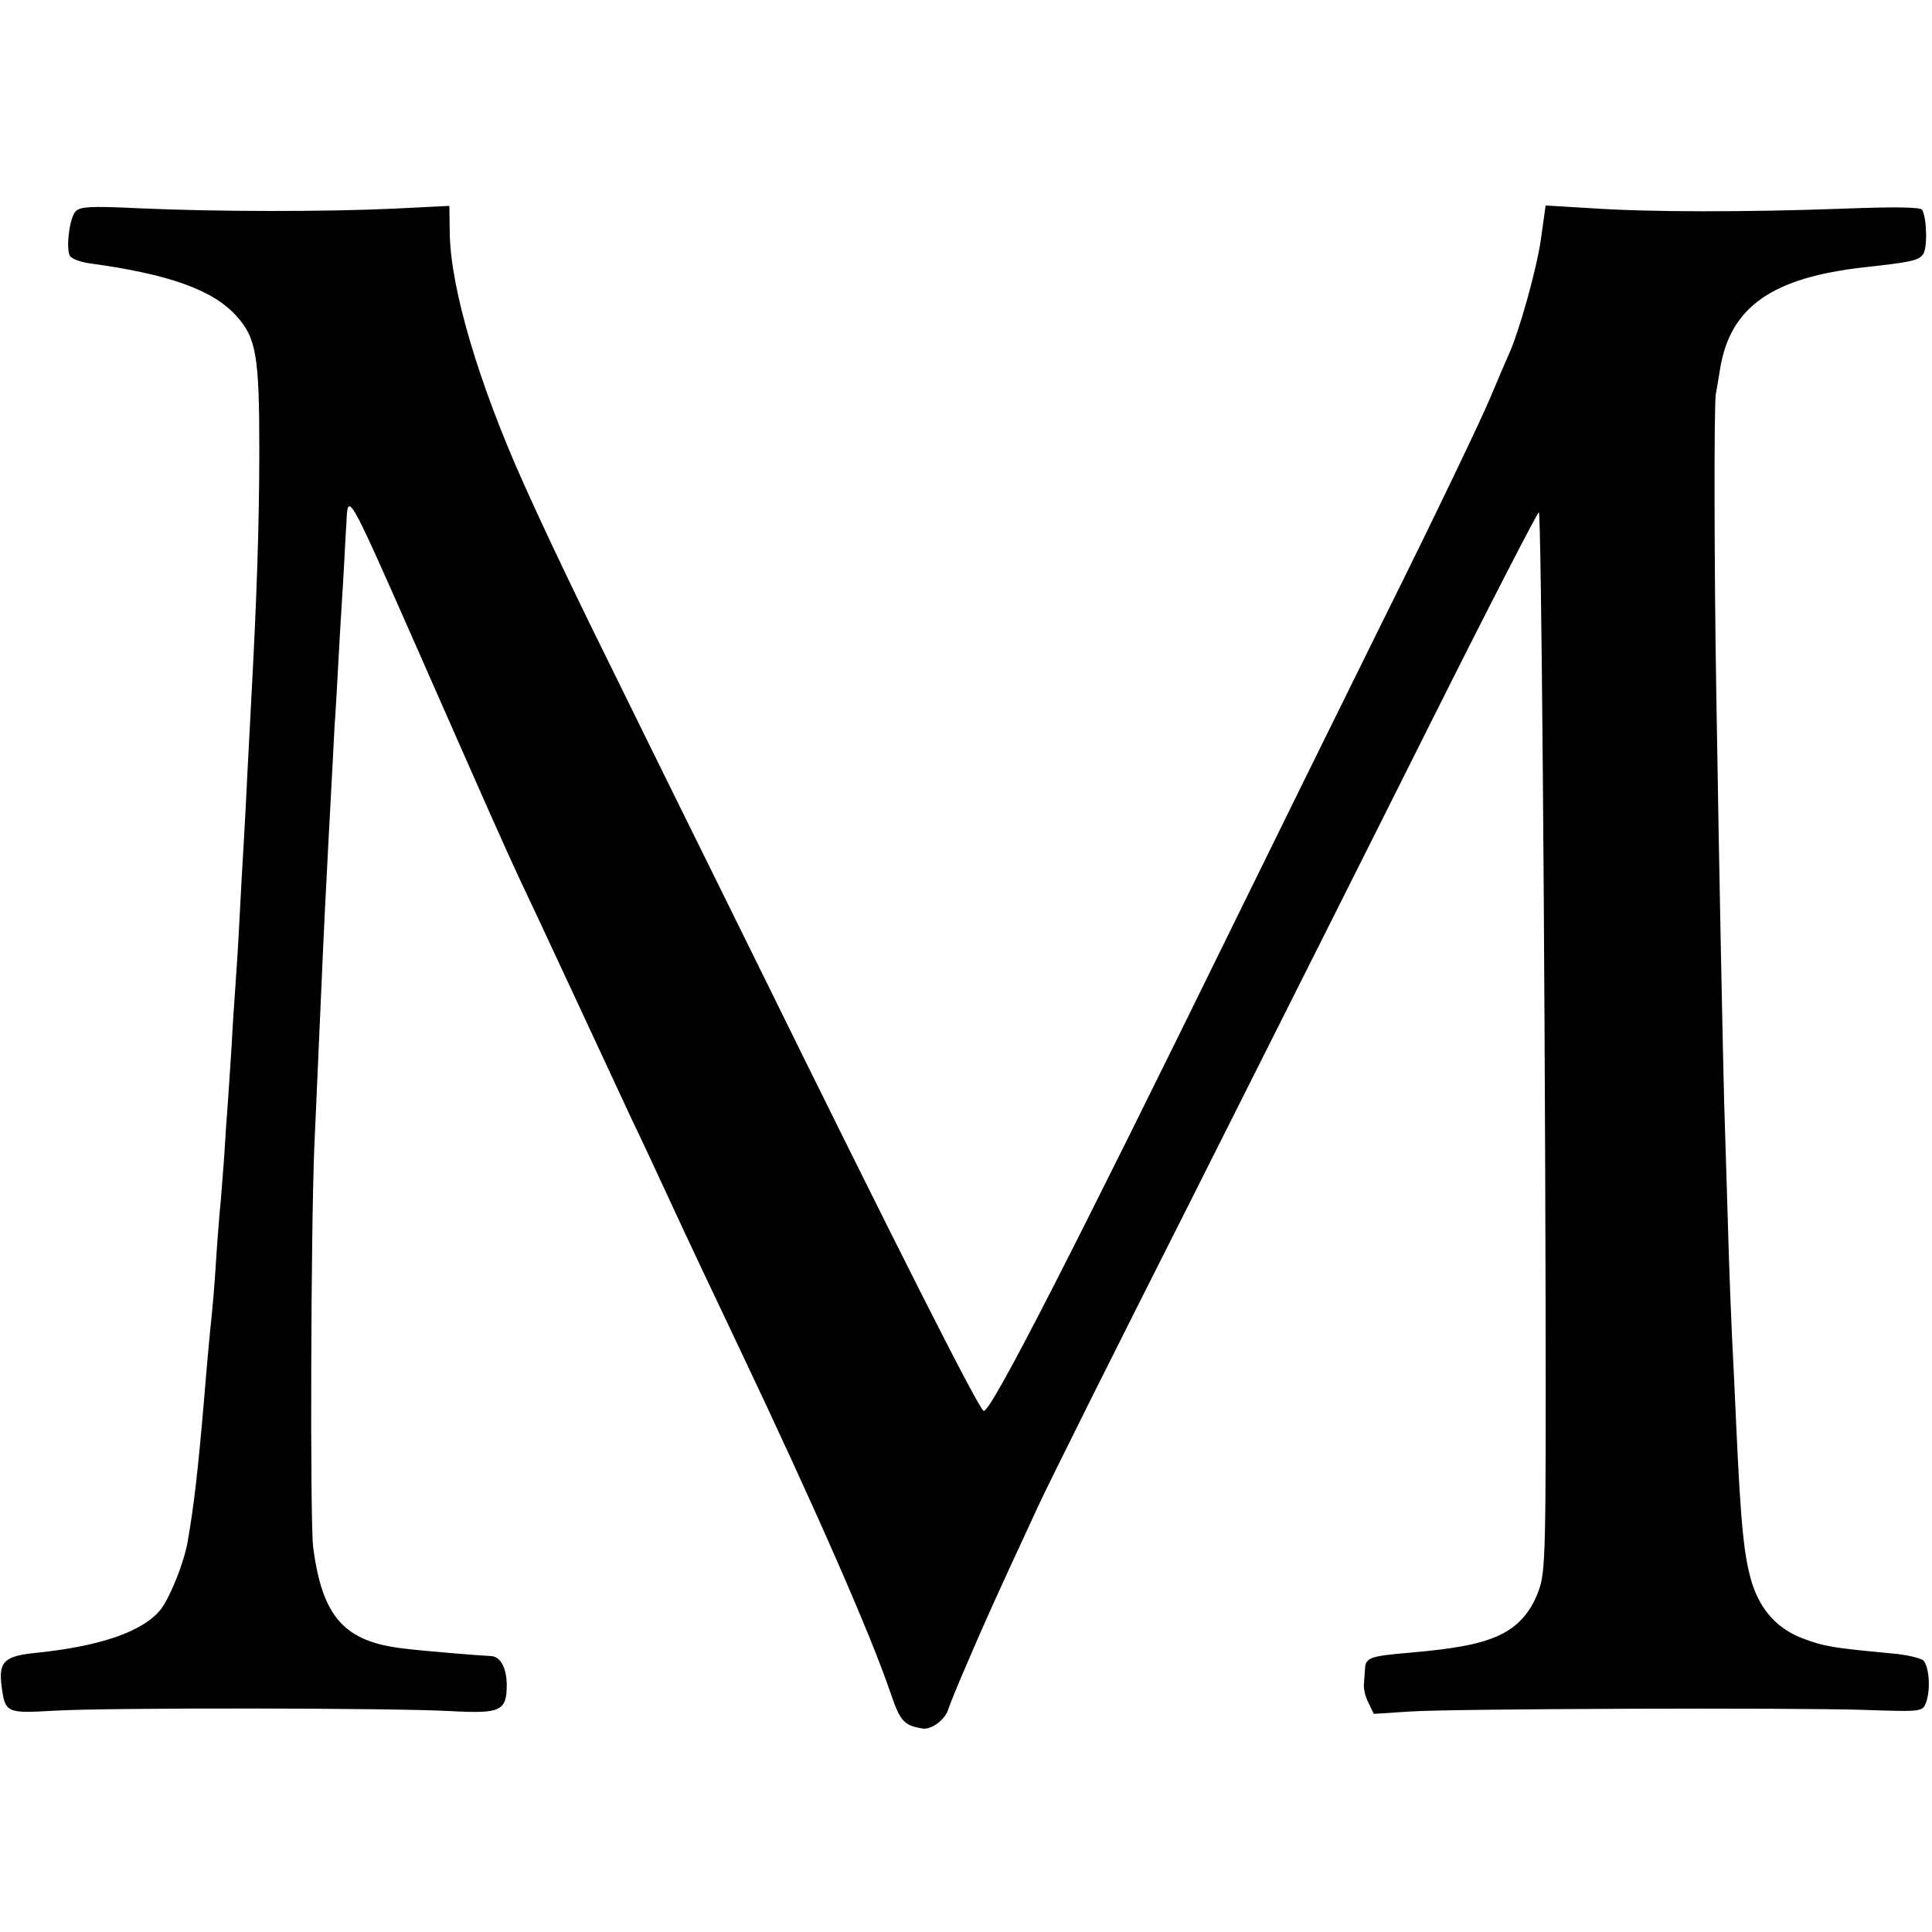
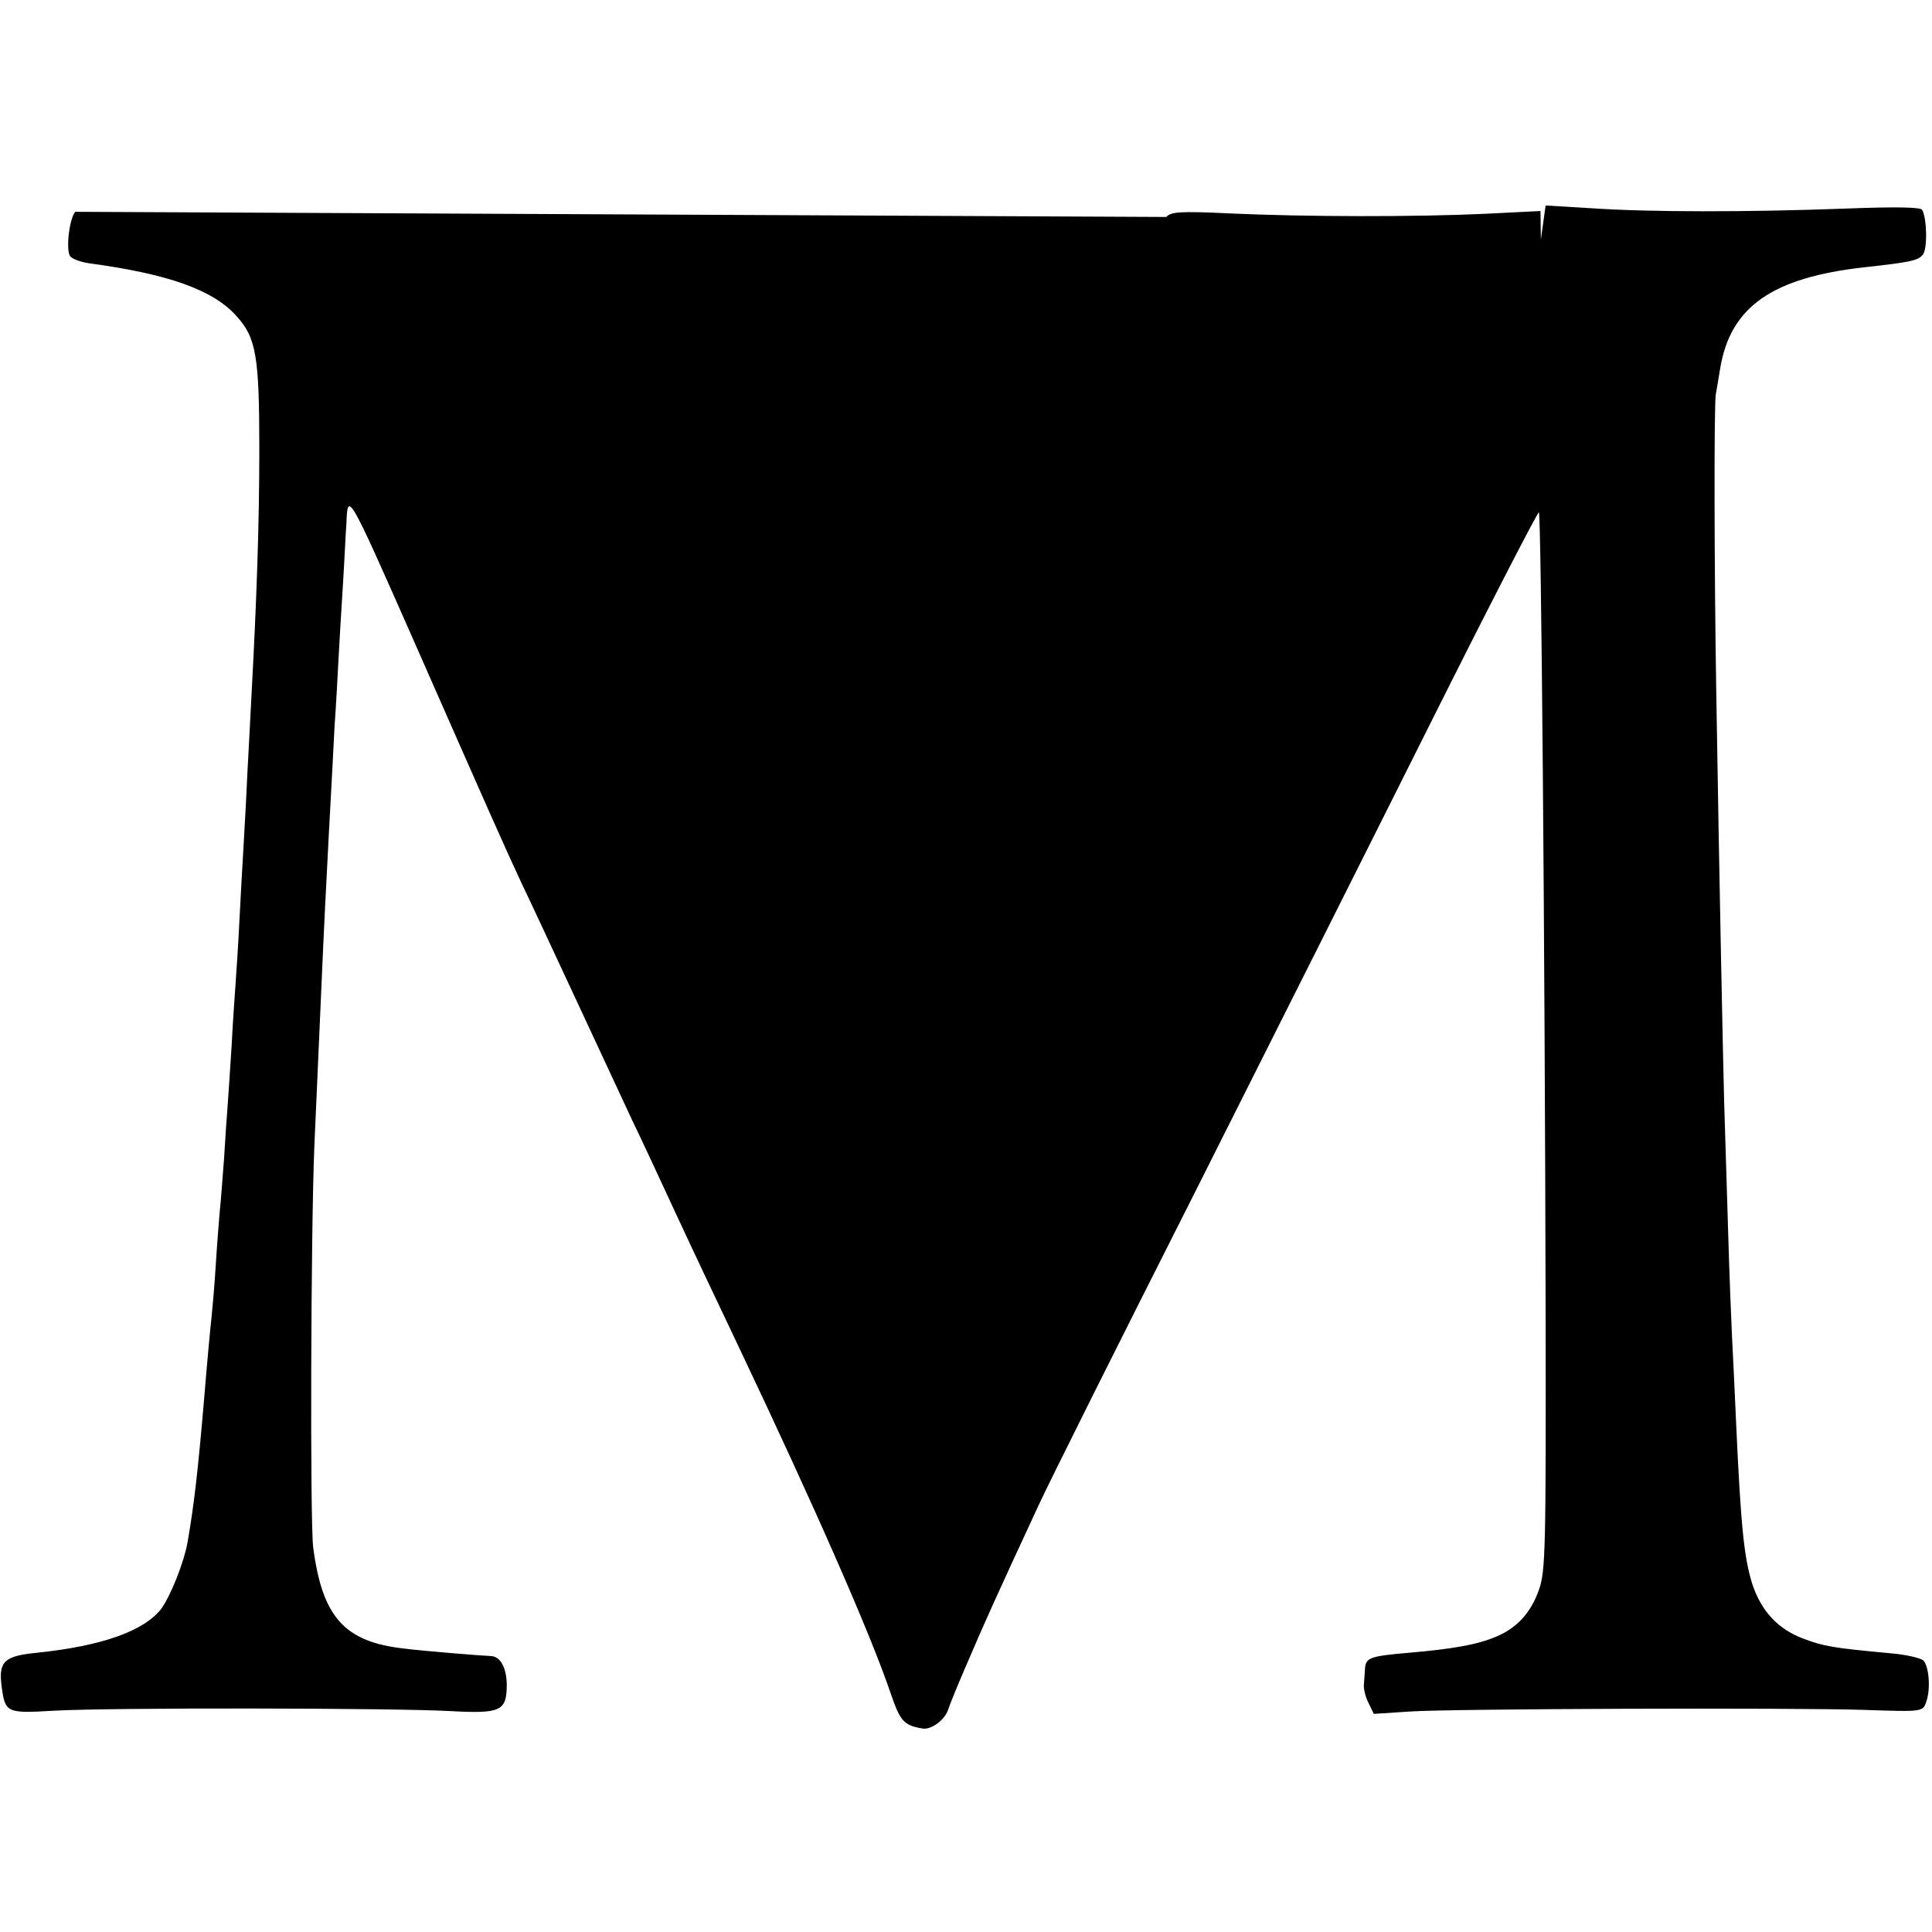
<svg xmlns="http://www.w3.org/2000/svg" version="1" width="650.667" height="650.667" viewBox="0 0 488 488">
-   <path d="M19 53.5c-1.5 1.8-2.4 9.5-1.3 11.2.5.7 2.7 1.5 4.8 1.8 20 2.7 31.3 6.7 37.2 13.3 5 5.5 5.8 10 5.8 33.7 0 19.1-.7 38.7-2 62.5-.2 3.6-.6 12.1-1 19-.3 6.9-.8 15.4-1 19-.2 3.6-.7 11.7-1 18-.3 6.3-.8 13.7-1 16.5-.2 2.7-.7 9.8-1 15.7-.4 5.9-.8 12.6-1 15-.2 2.4-.6 8.3-.9 13.3-.4 4.9-.8 11-1.1 13.5-.2 2.5-.7 8.5-1 13.5-.3 4.9-.8 10.6-1 12.5-.4 3.7-1.1 11-2 22-1.5 17.5-2.5 26.2-4.1 35.4-.9 5.2-4.3 13.7-6.7 17-4.4 5.6-15 9.4-31.7 11.1-7.9.8-9.4 2.2-8.6 8.4.9 6.8 1.2 6.9 13.3 6.2 14.2-.8 85.8-.7 100 .1 12.9.7 14.3 0 14.3-6.8-.1-4.2-1.6-7-4-7.1-2.6-.1-17.3-1.3-22-1.9-15-1.7-20.6-7.9-22.9-25.6-.8-6.6-.6-79.7.3-101.3 2.4-54.6 2.5-56.7 3.1-68 .3-5.5.7-14.1 1-19 .3-5 .7-13.5 1-19 .4-5.5.8-13.2 1-17 .2-3.9.7-12.2 1.1-18.5.4-6.3.7-13.4.9-15.8.3-8 .4-8 16.2 27.8 20 45.4 23.7 53.8 28 63 2.5 5.2 9 19.2 14.5 31s11.6 24.9 13.5 29c2 4.1 6.6 14 10.3 22 3.7 8 11.1 23.7 16.5 35 19.7 41.5 33.5 73 38.5 87.8 2.4 7 3.3 8 8 8.8 2.2.4 5.7-2.2 6.5-4.8.4-1.3 2.7-6.9 5.1-12.4 4.2-9.8 6.2-14.3 17.6-38.9 2.8-6.1 20.2-40.9 38.7-77.5 18.4-36.6 45.6-90.7 60.4-120.3 14.8-29.6 27.2-53.6 27.4-53.3.6.6 1.5 108.6 1.7 200.6.1 61.3 0 66.9-1.7 71.6-2 5.7-5.5 9.6-10.8 11.8-4.7 2-10.7 3.1-22.4 4.1-9.2.8-10.5 1.2-10.7 3.8-.1 1.2-.2 3.1-.3 4.2-.1 1.1.4 3.2 1.2 4.7l1.3 2.7 9.2-.6c10.4-.7 96.9-1 114.8-.4 14.8.5 14.7.5 15.6-2.2 1.1-3.3.6-8.9-.8-10.3-.7-.6-4.4-1.5-8.3-1.8-14.8-1.4-16.6-1.7-22-3.7-6.4-2.4-10.6-6.9-12.9-13.8-2.1-6.8-2.9-14.6-4.1-41.1-.3-7.4-.8-16.9-1-21-.2-4.1-.7-16.3-1-27-.3-10.7-.8-25.4-1-32.5-.3-11.8-1.2-53.5-2-104-.5-29.7-.6-72.8-.1-75 .2-1.1.7-4 1.1-6.5 2.6-15.5 13.1-22.9 36.5-25.5 11.8-1.3 13.5-1.7 14.7-3.2 1.2-1.5 1-9.3-.2-11.3-.4-.7-6.8-.8-19.8-.3-24.5.9-49 .9-63.7-.1l-11.6-.7-1.2 8.6c-1.1 7.7-5.6 23.6-8.1 29-.5 1.1-2.6 6-4.7 11-2 4.9-14.2 30.4-27.2 56.5-12.9 26.1-29.4 59.6-36.7 74.5-41.5 84.7-61.9 124.6-64 124.9-1 .1-21.7-40.8-57.9-114.4-11-22.3-25.8-52.2-32.8-66.5-11.5-23.2-19.6-40.1-25.6-53.5-11.3-25.2-18.3-48.9-18.6-62.8l-.1-7.2-14 .7c-17.1.8-45 .8-64.6-.1-12.4-.6-14.8-.4-15.9.9z" />
+   <path d="M19 53.5c-1.5 1.8-2.4 9.5-1.3 11.2.5.7 2.7 1.5 4.8 1.8 20 2.7 31.3 6.7 37.2 13.3 5 5.5 5.8 10 5.8 33.7 0 19.1-.7 38.7-2 62.5-.2 3.6-.6 12.1-1 19-.3 6.9-.8 15.4-1 19-.2 3.6-.7 11.7-1 18-.3 6.3-.8 13.7-1 16.5-.2 2.7-.7 9.8-1 15.7-.4 5.9-.8 12.6-1 15-.2 2.4-.6 8.3-.9 13.3-.4 4.9-.8 11-1.1 13.5-.2 2.5-.7 8.5-1 13.5-.3 4.9-.8 10.6-1 12.5-.4 3.7-1.1 11-2 22-1.5 17.5-2.5 26.2-4.1 35.4-.9 5.2-4.3 13.7-6.7 17-4.4 5.6-15 9.4-31.7 11.1-7.9.8-9.4 2.2-8.6 8.4.9 6.8 1.2 6.9 13.3 6.2 14.2-.8 85.8-.7 100 .1 12.9.7 14.3 0 14.3-6.8-.1-4.2-1.6-7-4-7.1-2.6-.1-17.3-1.3-22-1.9-15-1.7-20.6-7.9-22.9-25.6-.8-6.6-.6-79.7.3-101.3 2.4-54.6 2.5-56.7 3.1-68 .3-5.5.7-14.1 1-19 .3-5 .7-13.5 1-19 .4-5.5.8-13.2 1-17 .2-3.9.7-12.2 1.1-18.5.4-6.3.7-13.4.9-15.8.3-8 .4-8 16.2 27.8 20 45.4 23.7 53.8 28 63 2.5 5.2 9 19.2 14.5 31s11.6 24.9 13.5 29c2 4.1 6.6 14 10.3 22 3.7 8 11.1 23.7 16.5 35 19.7 41.5 33.5 73 38.5 87.8 2.4 7 3.3 8 8 8.8 2.2.4 5.7-2.2 6.5-4.8.4-1.3 2.7-6.9 5.1-12.4 4.2-9.8 6.2-14.3 17.6-38.9 2.8-6.1 20.2-40.9 38.7-77.5 18.4-36.6 45.6-90.7 60.4-120.3 14.8-29.6 27.2-53.6 27.4-53.3.6.6 1.5 108.6 1.7 200.6.1 61.3 0 66.9-1.7 71.6-2 5.7-5.5 9.6-10.8 11.8-4.7 2-10.7 3.1-22.4 4.1-9.2.8-10.5 1.2-10.7 3.8-.1 1.2-.2 3.1-.3 4.2-.1 1.1.4 3.2 1.2 4.7l1.3 2.7 9.2-.6c10.4-.7 96.9-1 114.8-.4 14.8.5 14.7.5 15.6-2.2 1.1-3.3.6-8.9-.8-10.3-.7-.6-4.4-1.5-8.3-1.8-14.8-1.4-16.6-1.7-22-3.7-6.4-2.4-10.6-6.9-12.9-13.8-2.1-6.8-2.9-14.6-4.1-41.1-.3-7.4-.8-16.9-1-21-.2-4.1-.7-16.3-1-27-.3-10.7-.8-25.4-1-32.5-.3-11.8-1.2-53.5-2-104-.5-29.7-.6-72.8-.1-75 .2-1.1.7-4 1.1-6.5 2.6-15.5 13.1-22.9 36.5-25.5 11.8-1.3 13.5-1.7 14.7-3.2 1.2-1.5 1-9.3-.2-11.3-.4-.7-6.8-.8-19.8-.3-24.5.9-49 .9-63.7-.1l-11.6-.7-1.2 8.6l-.1-7.2-14 .7c-17.1.8-45 .8-64.6-.1-12.4-.6-14.8-.4-15.9.9z" />
</svg>